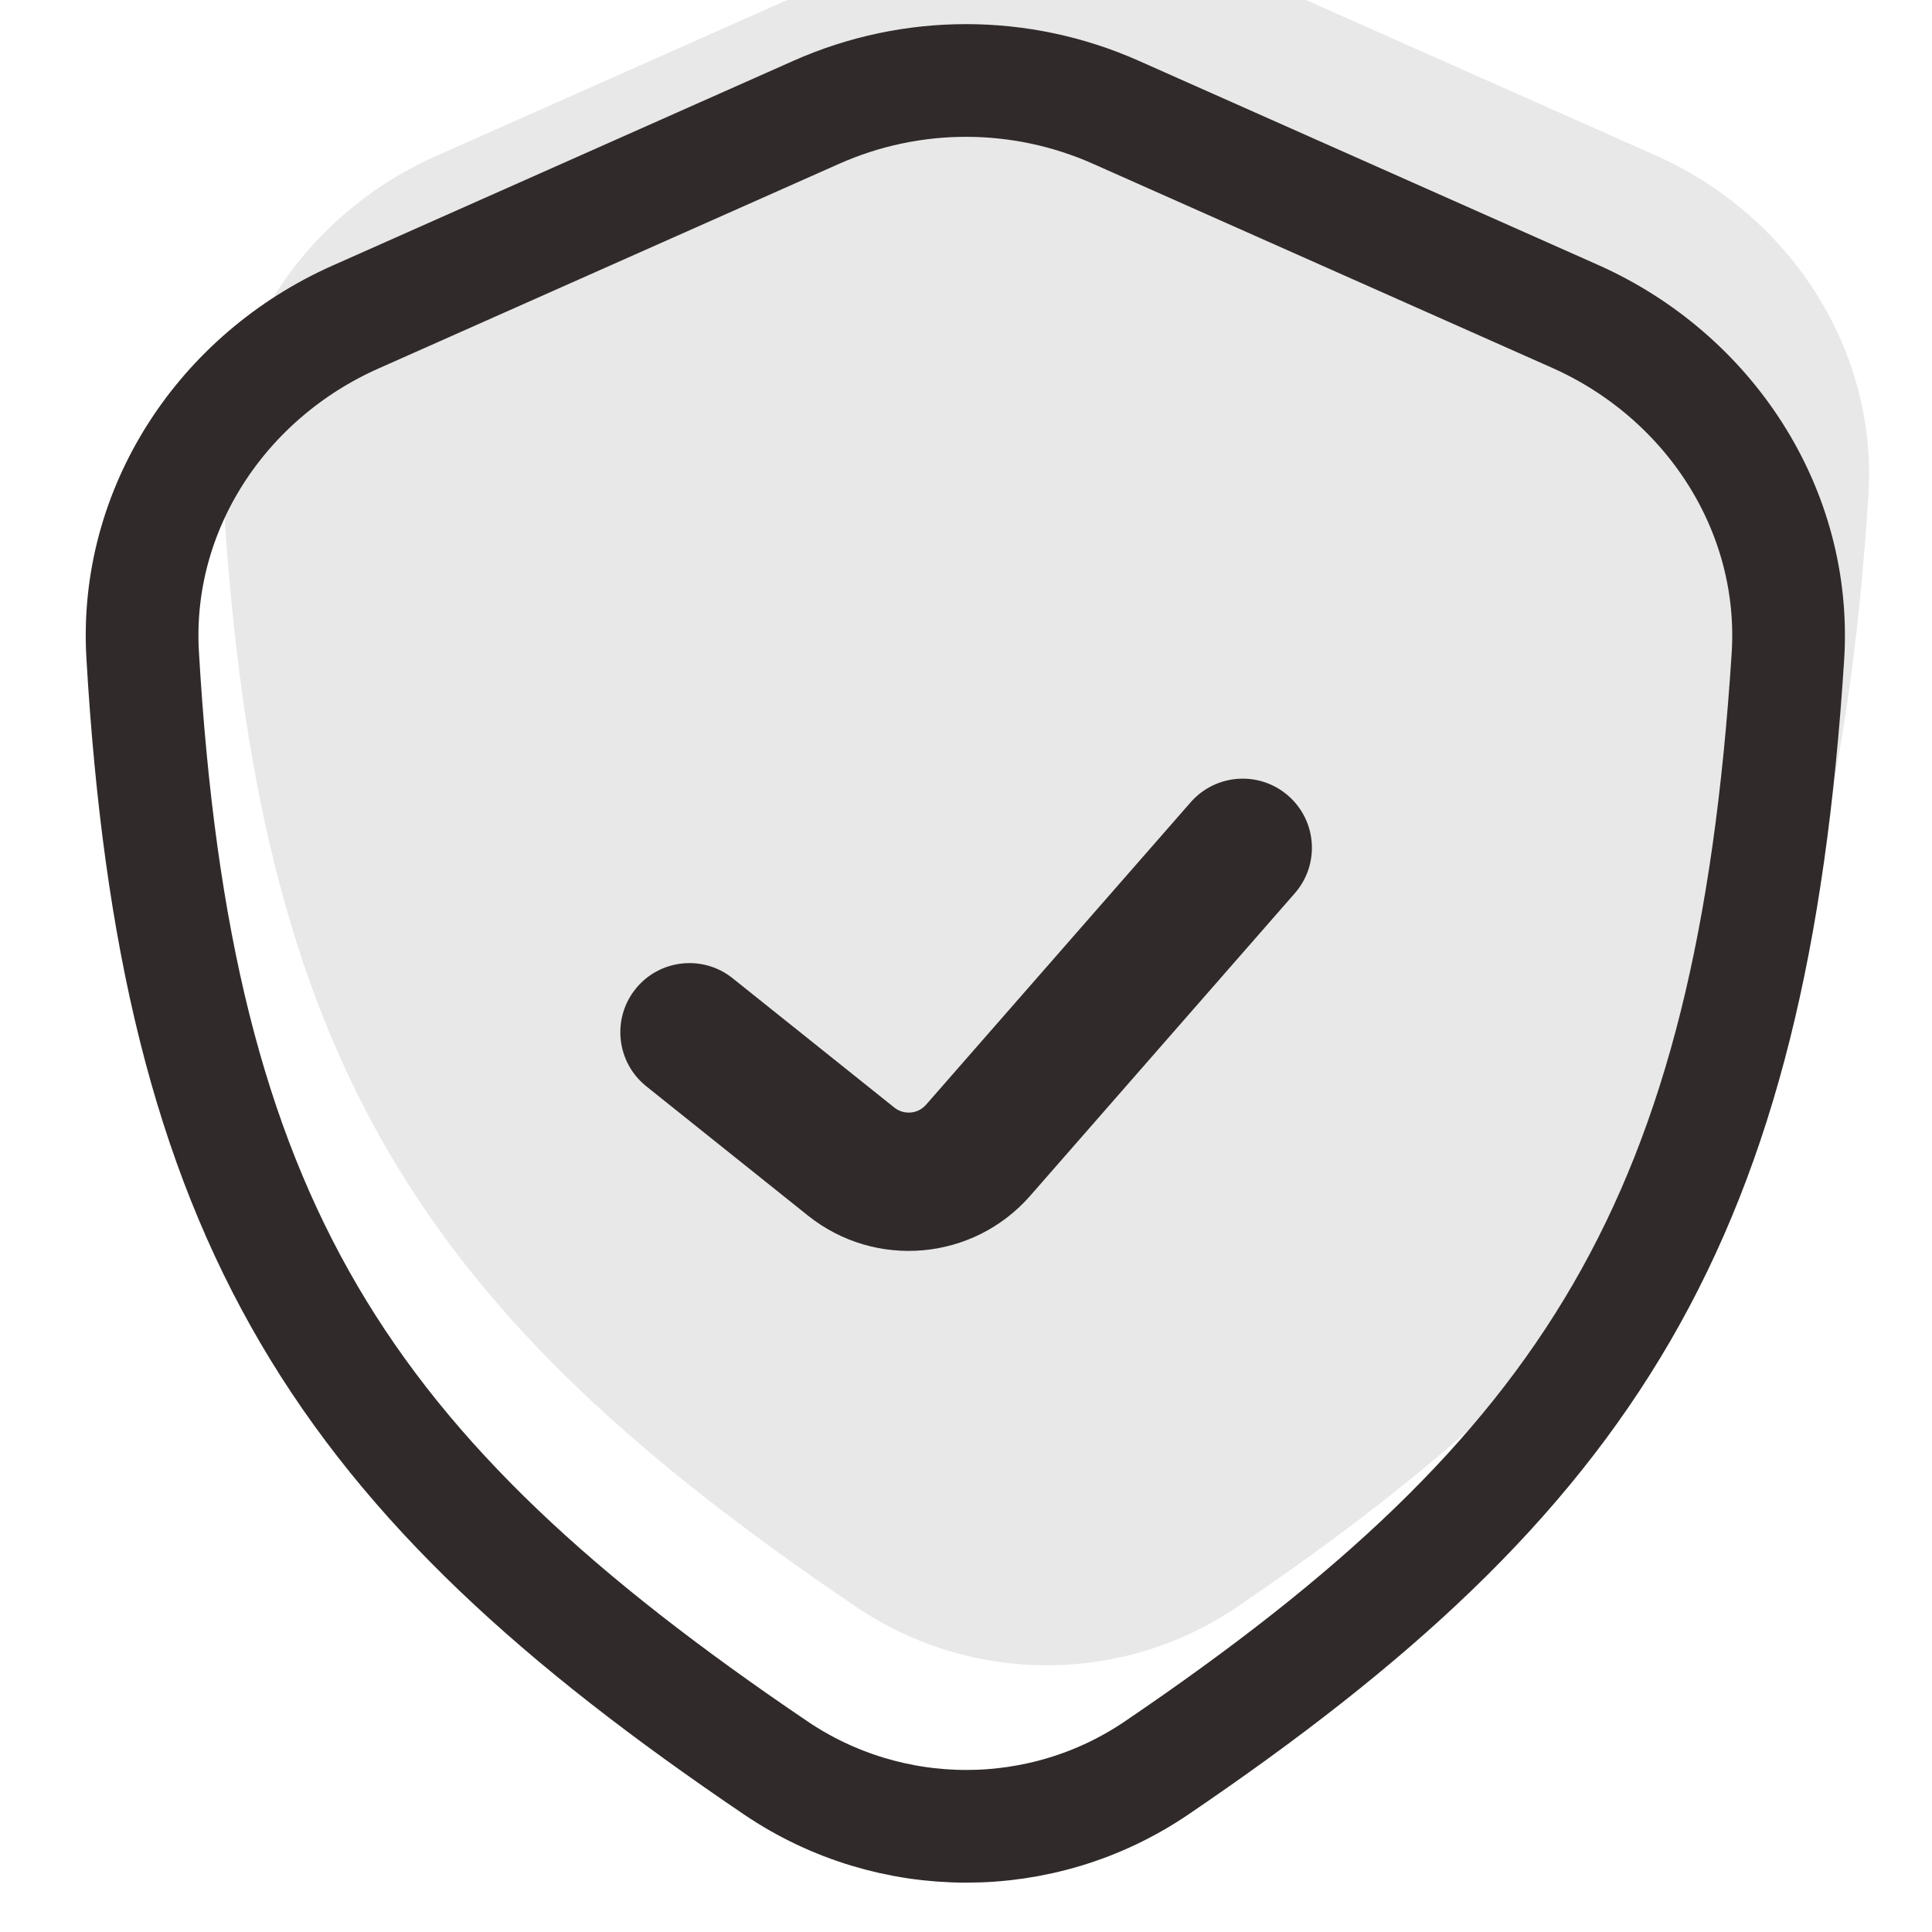
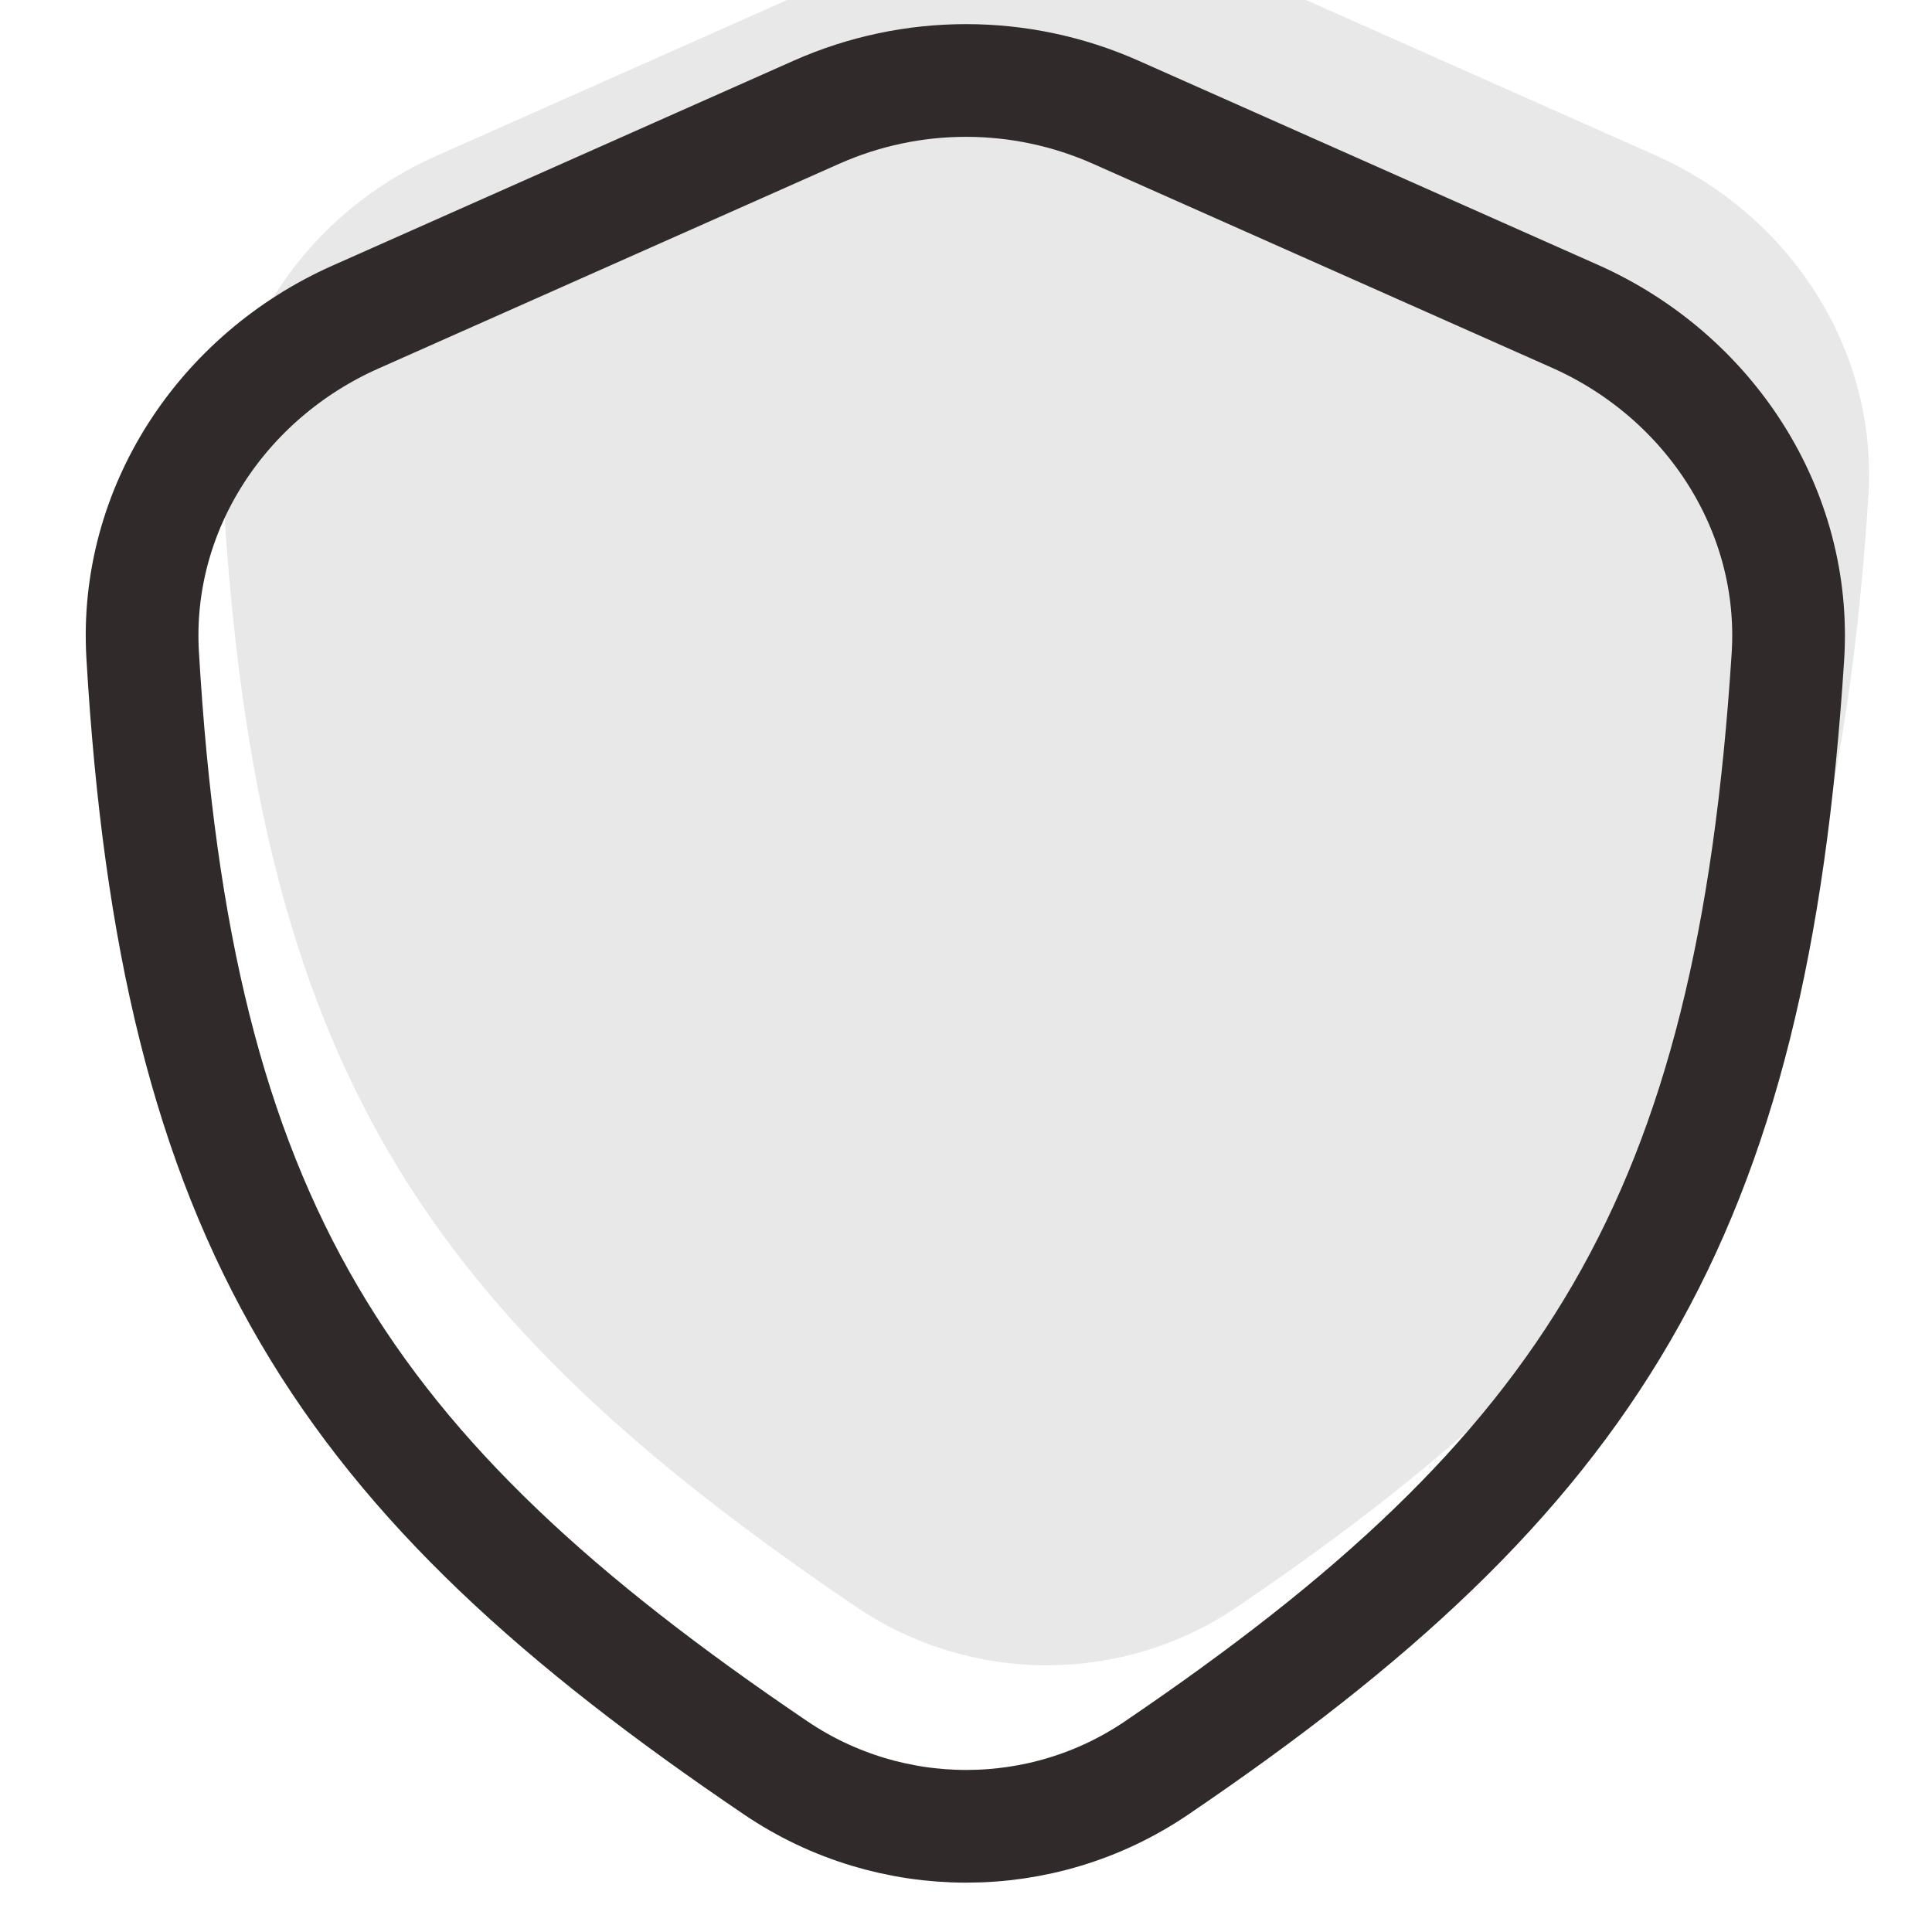
<svg xmlns="http://www.w3.org/2000/svg" width="24" height="24" viewBox="0 0 24 24" fill="none">
  <g filter="url(#filter0_i_1_54)">
    <path d="M10.14 1.395L4.415 3.939C2.759 4.675 1.667 6.324 1.772 8.133C2.184 15.205 4.255 18.319 9.637 21.962C11.062 22.927 12.942 22.93 14.366 21.963C19.765 18.3 21.762 15.142 22.21 8.157C22.326 6.336 21.232 4.67 19.564 3.929L13.862 1.395C12.677 0.868 11.325 0.868 10.14 1.395Z" fill="black" fill-opacity="0.09" />
  </g>
  <path d="M10.14 1.395L4.415 3.939C2.759 4.675 1.667 6.324 1.772 8.133C2.184 15.205 4.255 18.319 9.637 21.962C11.062 22.927 12.942 22.93 14.366 21.963C19.765 18.3 21.762 15.142 22.21 8.157C22.326 6.336 21.232 4.67 19.564 3.929L13.862 1.395C12.677 0.868 11.325 0.868 10.14 1.395Z" stroke="#312A2A" stroke-width="1.4" stroke-linecap="round" stroke-linejoin="round" />
  <g filter="url(#filter1_d_1_54)">
-     <path fill-rule="evenodd" clip-rule="evenodd" d="M16.003 9.085C16.361 9.398 16.397 9.94 16.084 10.297L12.797 14.055C12.09 14.862 10.874 14.97 10.036 14.3L8.028 12.694C7.658 12.397 7.598 11.857 7.894 11.486C8.19 11.116 8.731 11.056 9.101 11.352L11.109 12.958C11.229 13.054 11.403 13.039 11.504 12.923L14.791 9.166C15.104 8.809 15.646 8.773 16.003 9.085Z" fill="#312A2A" />
-   </g>
+     </g>
  <defs>
    <filter id="filter0_i_1_54" x="1.065" y="0.3" width="21.853" height="23.087" filterUnits="userSpaceOnUse" color-interpolation-filters="sRGB">
      <feFlood flood-opacity="0" result="BackgroundImageFix" />
      <feBlend mode="normal" in="SourceGraphic" in2="BackgroundImageFix" result="shape" />
      <feColorMatrix in="SourceAlpha" type="matrix" values="0 0 0 0 0 0 0 0 0 0 0 0 0 0 0 0 0 0 127 0" result="hardAlpha" />
      <feOffset dx="1" dy="-2" />
      <feComposite in2="hardAlpha" operator="arithmetic" k2="-1" k3="1" />
      <feColorMatrix type="matrix" values="0 0 0 0 1 0 0 0 0 1 0 0 0 0 1 0 0 0 1 0" />
      <feBlend mode="normal" in2="shape" result="effect1_innerShadow_1_54" />
    </filter>
    <filter id="filter1_d_1_54" x="7.706" y="8.873" width="8.591" height="6.667" filterUnits="userSpaceOnUse" color-interpolation-filters="sRGB">
      <feFlood flood-opacity="0" result="BackgroundImageFix" />
      <feColorMatrix in="SourceAlpha" type="matrix" values="0 0 0 0 0 0 0 0 0 0 0 0 0 0 0 0 0 0 127 0" result="hardAlpha" />
      <feOffset dy="0.8" />
      <feComposite in2="hardAlpha" operator="out" />
      <feColorMatrix type="matrix" values="0 0 0 0 1 0 0 0 0 1 0 0 0 0 1 0 0 0 1 0" />
      <feBlend mode="normal" in2="BackgroundImageFix" result="effect1_dropShadow_1_54" />
      <feBlend mode="normal" in="SourceGraphic" in2="effect1_dropShadow_1_54" result="shape" />
    </filter>
  </defs>
</svg>